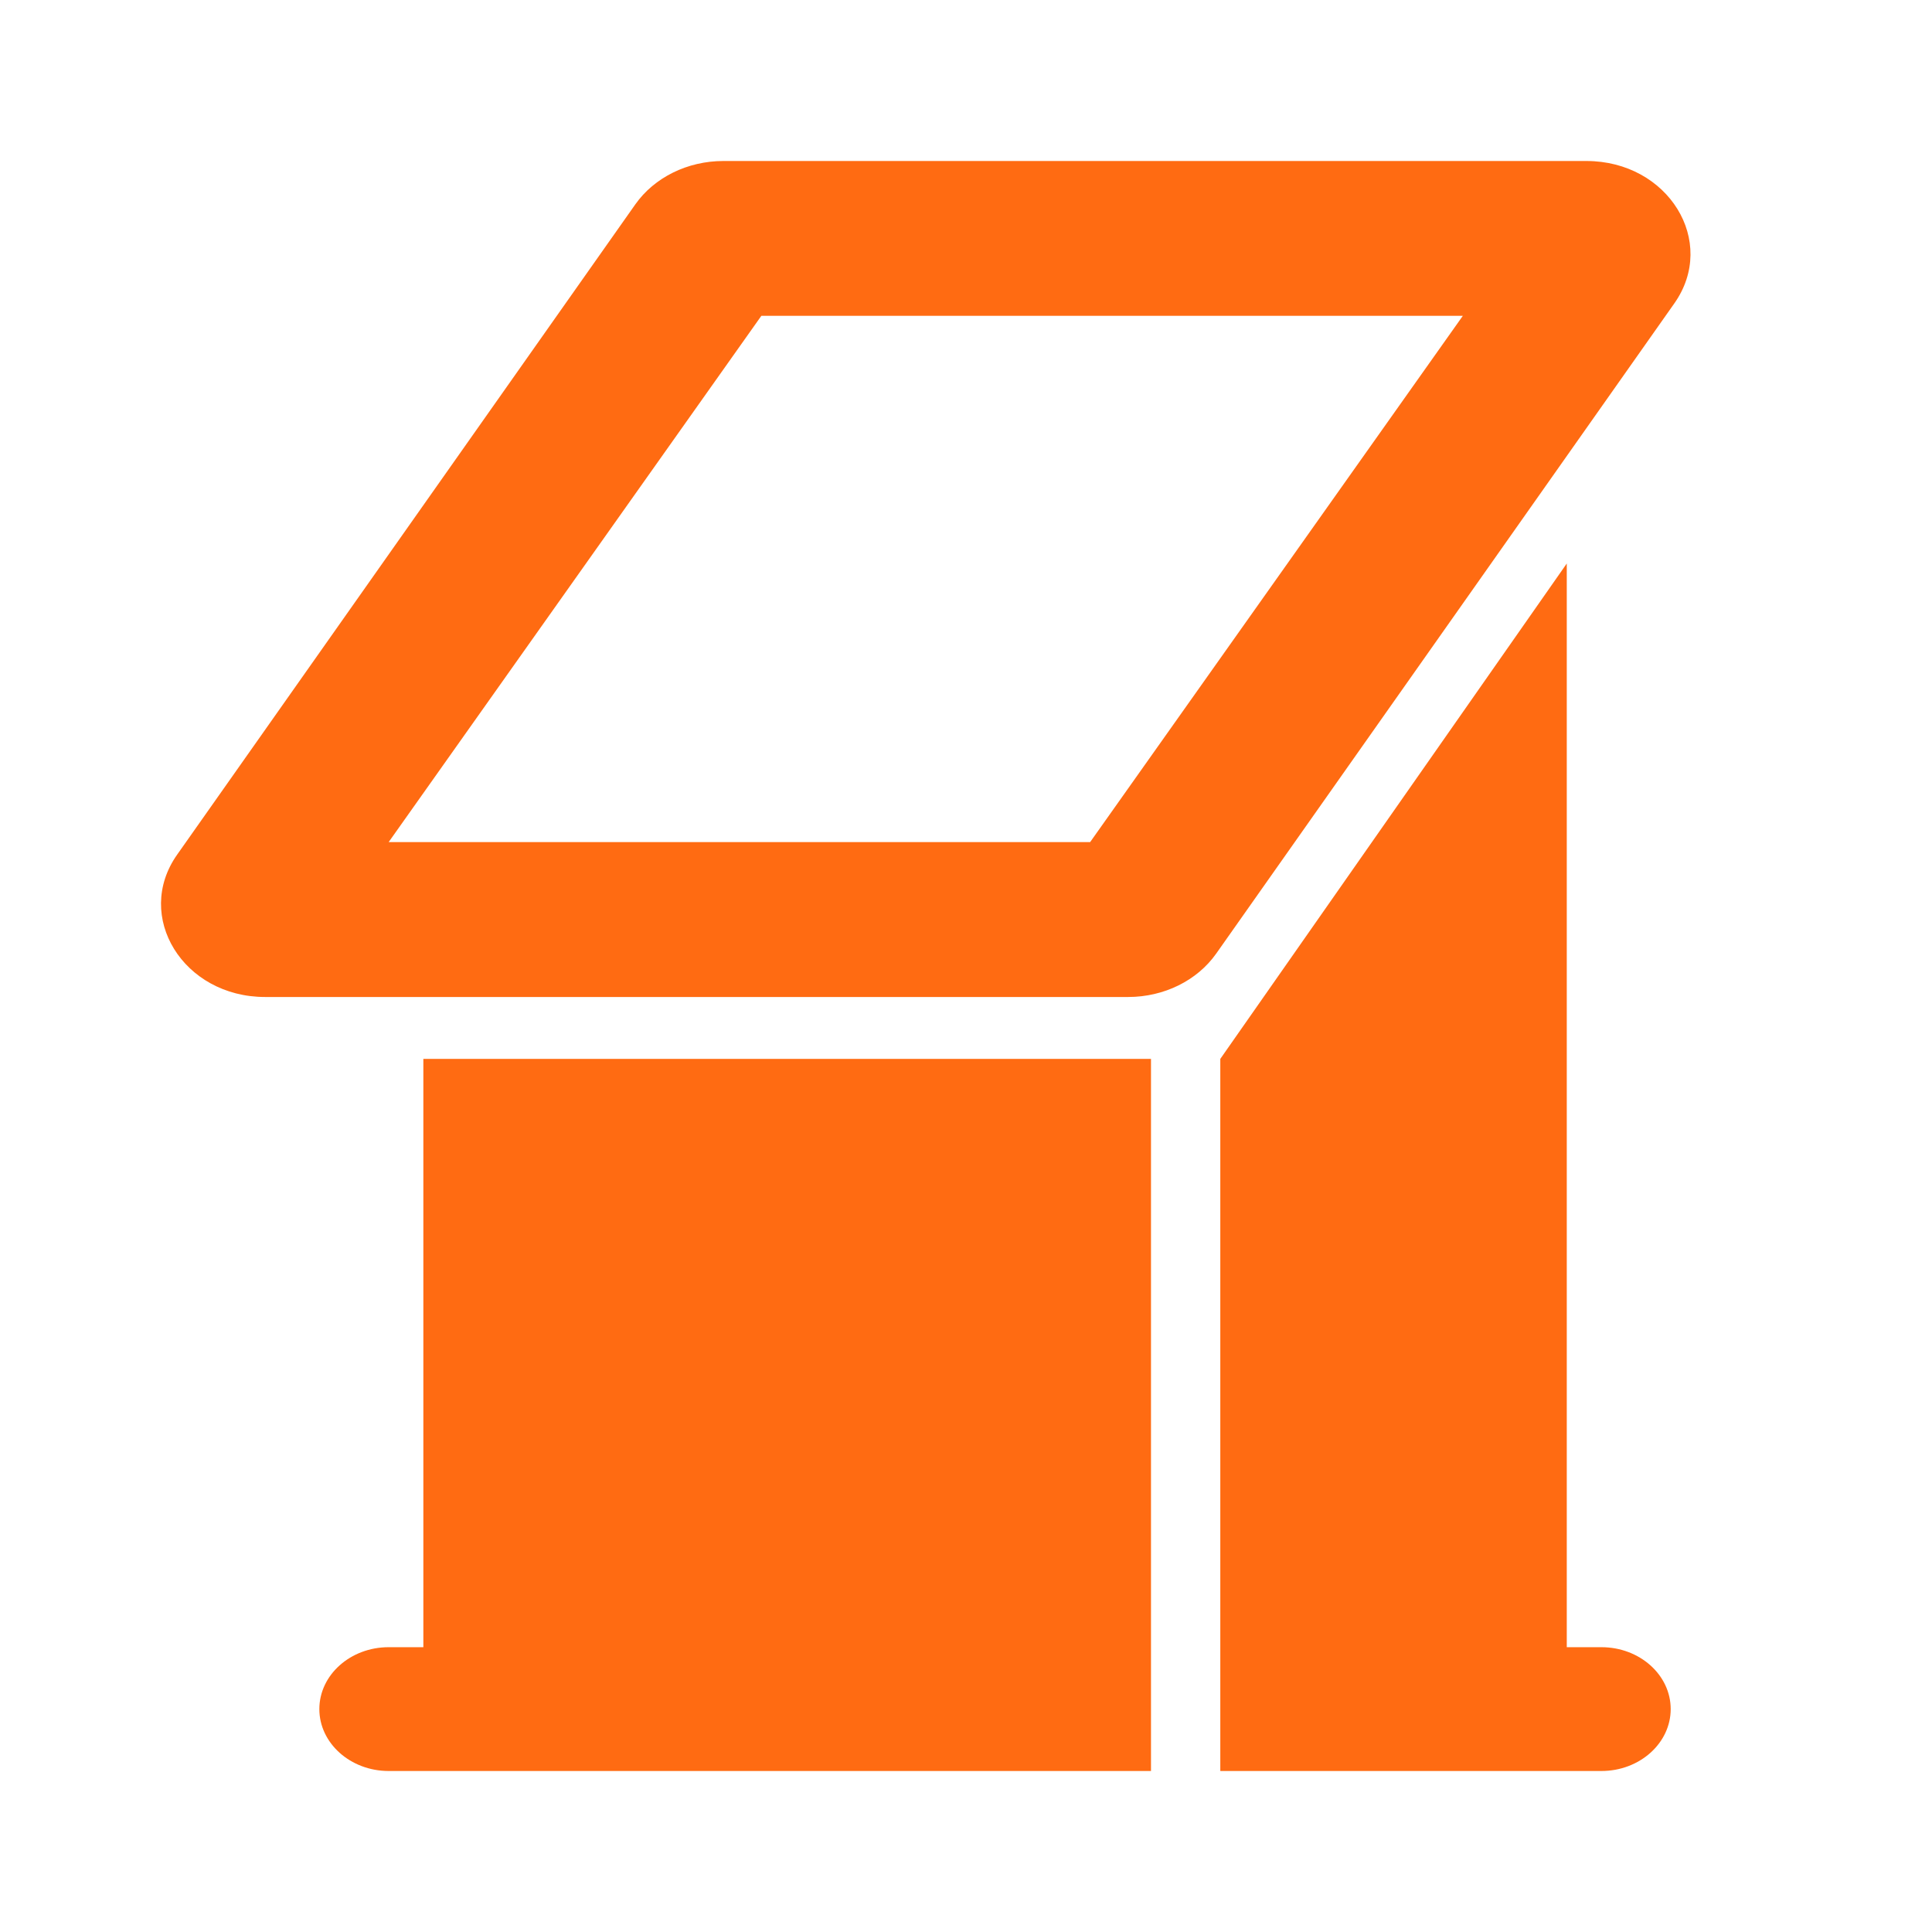
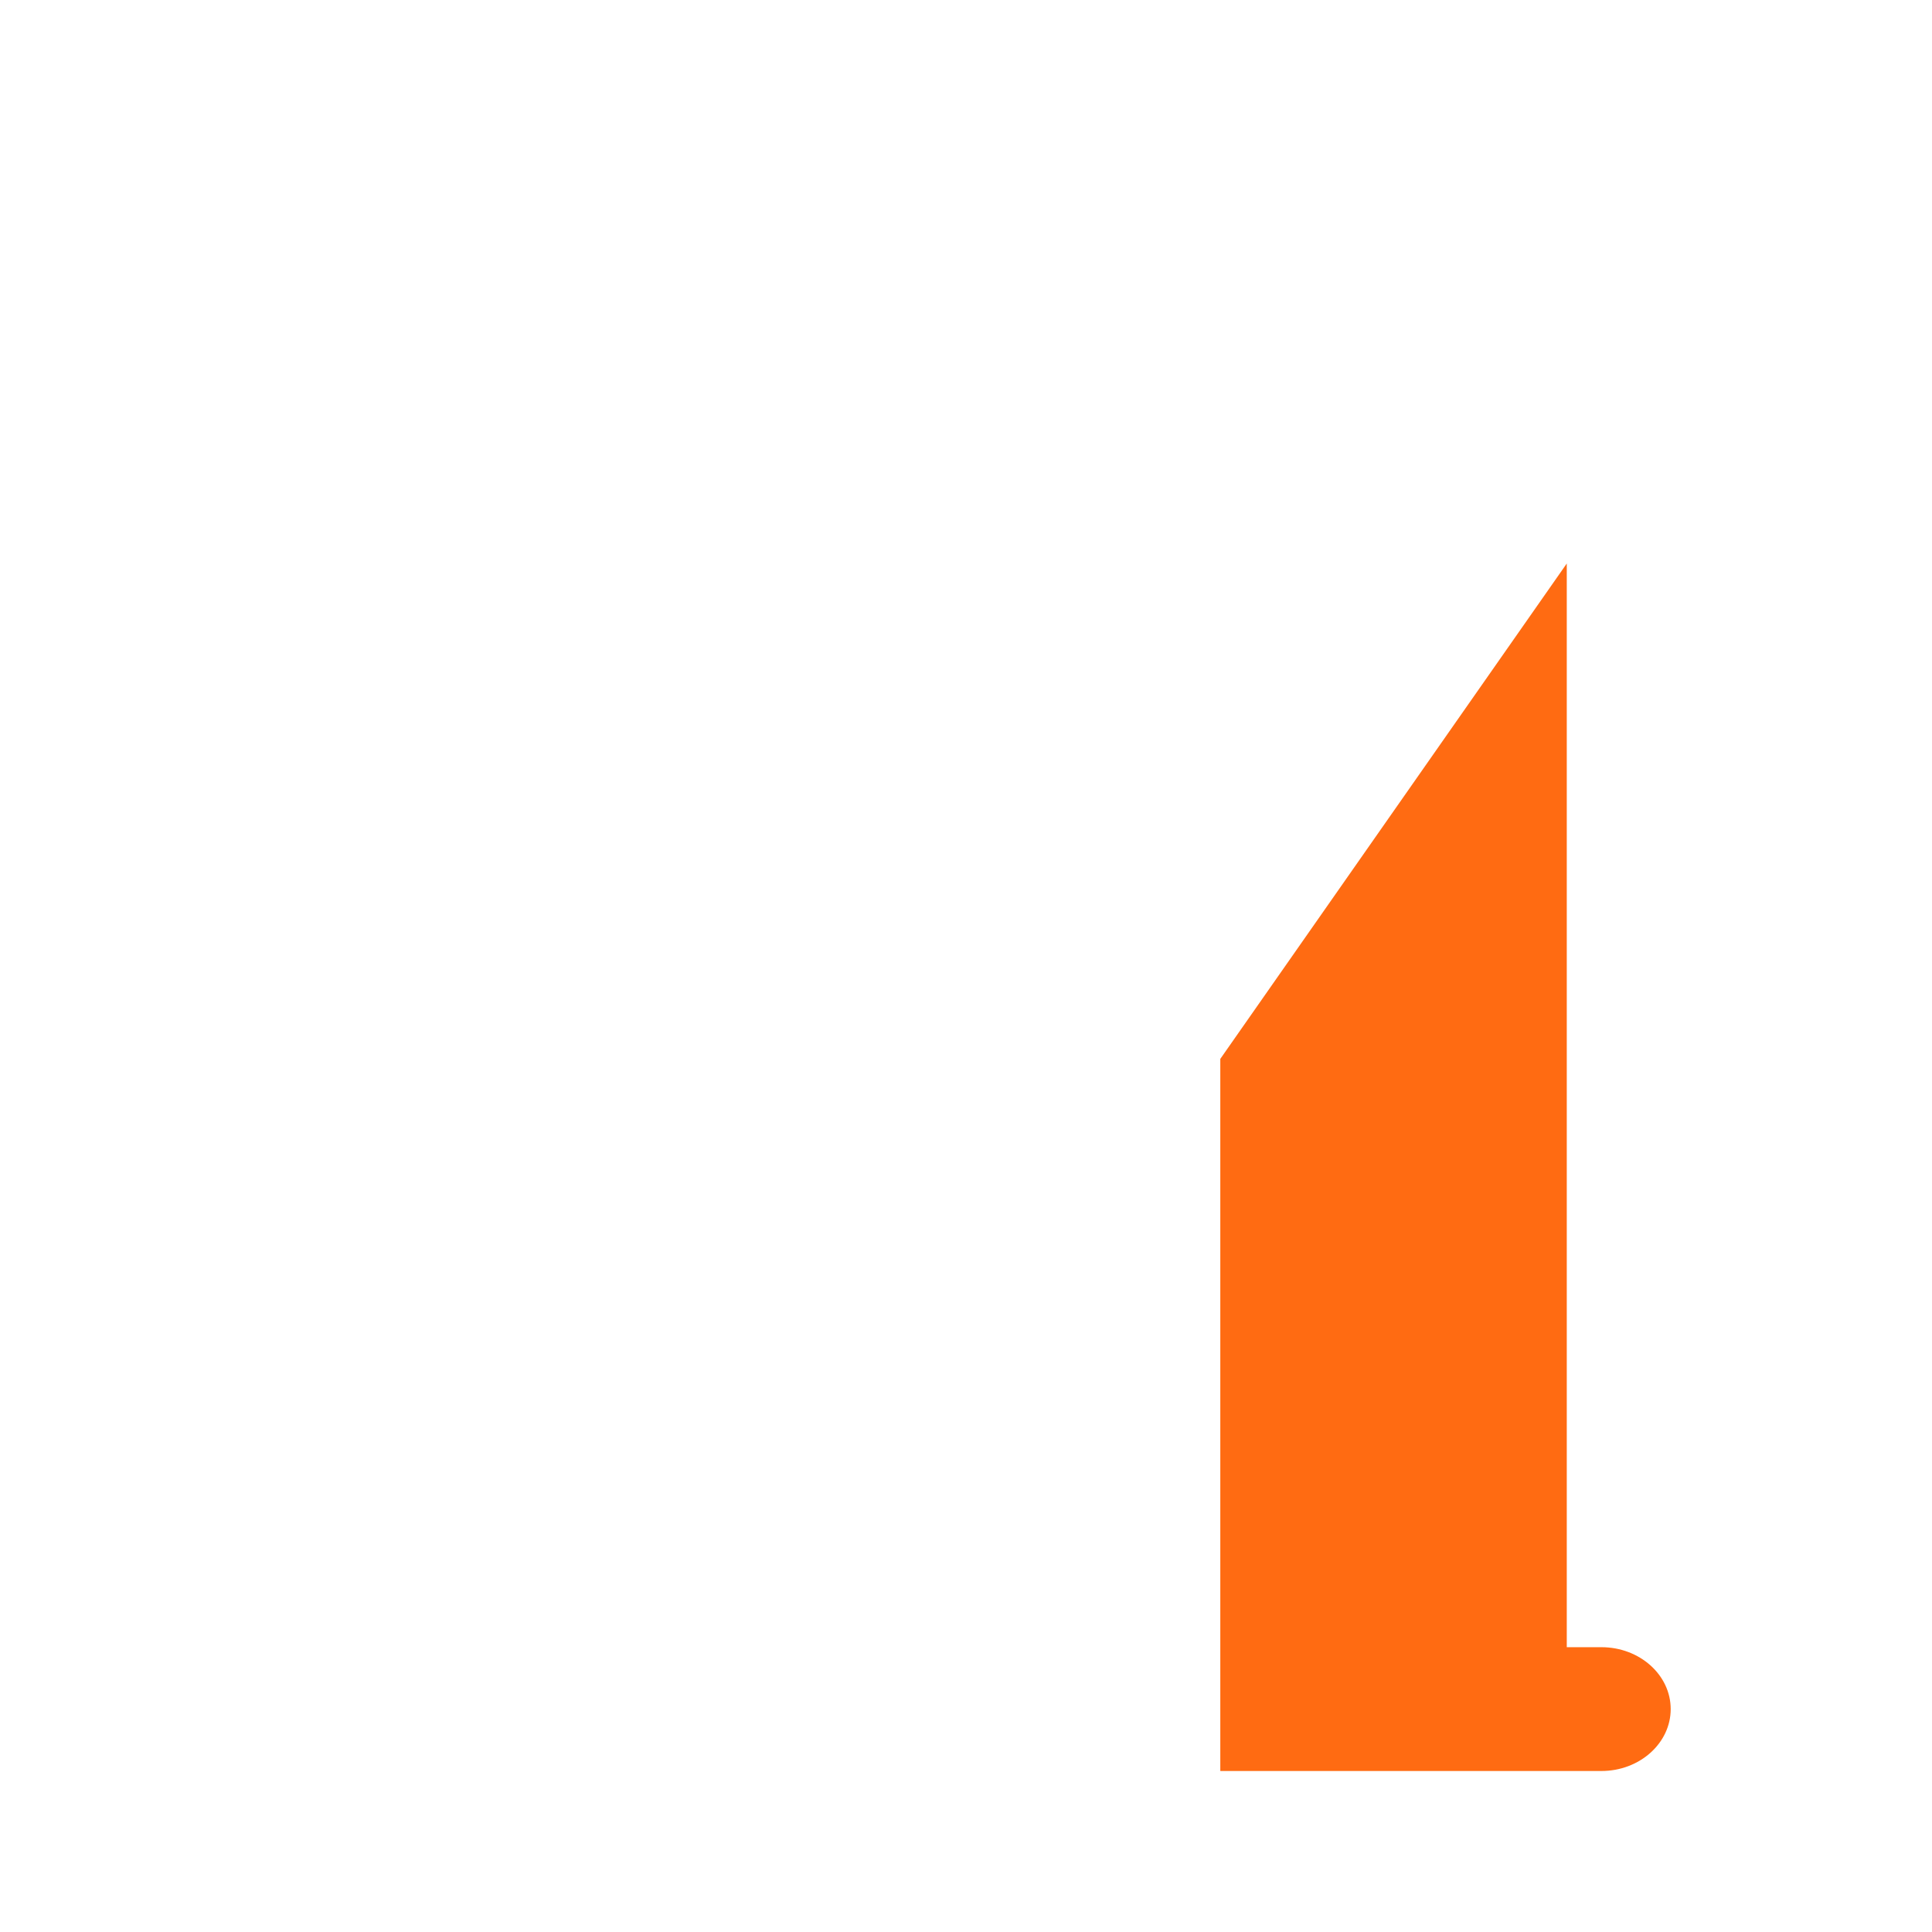
<svg xmlns="http://www.w3.org/2000/svg" width="24" height="24" viewBox="0 0 24 24" fill="none">
-   <path fill-rule="evenodd" clip-rule="evenodd" d="M7.892 2.539C8.128 2.204 8.541 2 8.985 2H19.707C20.723 2 21.341 3 20.799 3.769L15.108 11.846C14.872 12.181 14.459 12.385 14.015 12.385H3.293C2.277 12.385 1.659 11.384 2.201 10.616L7.892 2.539ZM18.172 3.923H9.458L4.828 10.461H13.542L18.172 3.923Z" fill="#FF6B12" />
  <path d="M19.463 7L15.159 13.154V22H19.893C20.369 22 20.754 21.654 20.754 21.231C20.754 20.807 20.369 20.462 19.893 20.462H19.463V7Z" fill="#FF6B12" />
-   <path d="M14.298 13.154H5.259V20.462H4.828C4.353 20.462 3.967 20.807 3.967 21.231C3.967 21.654 4.353 22 4.828 22H14.298V13.154Z" fill="#FF6B12" />
</svg>